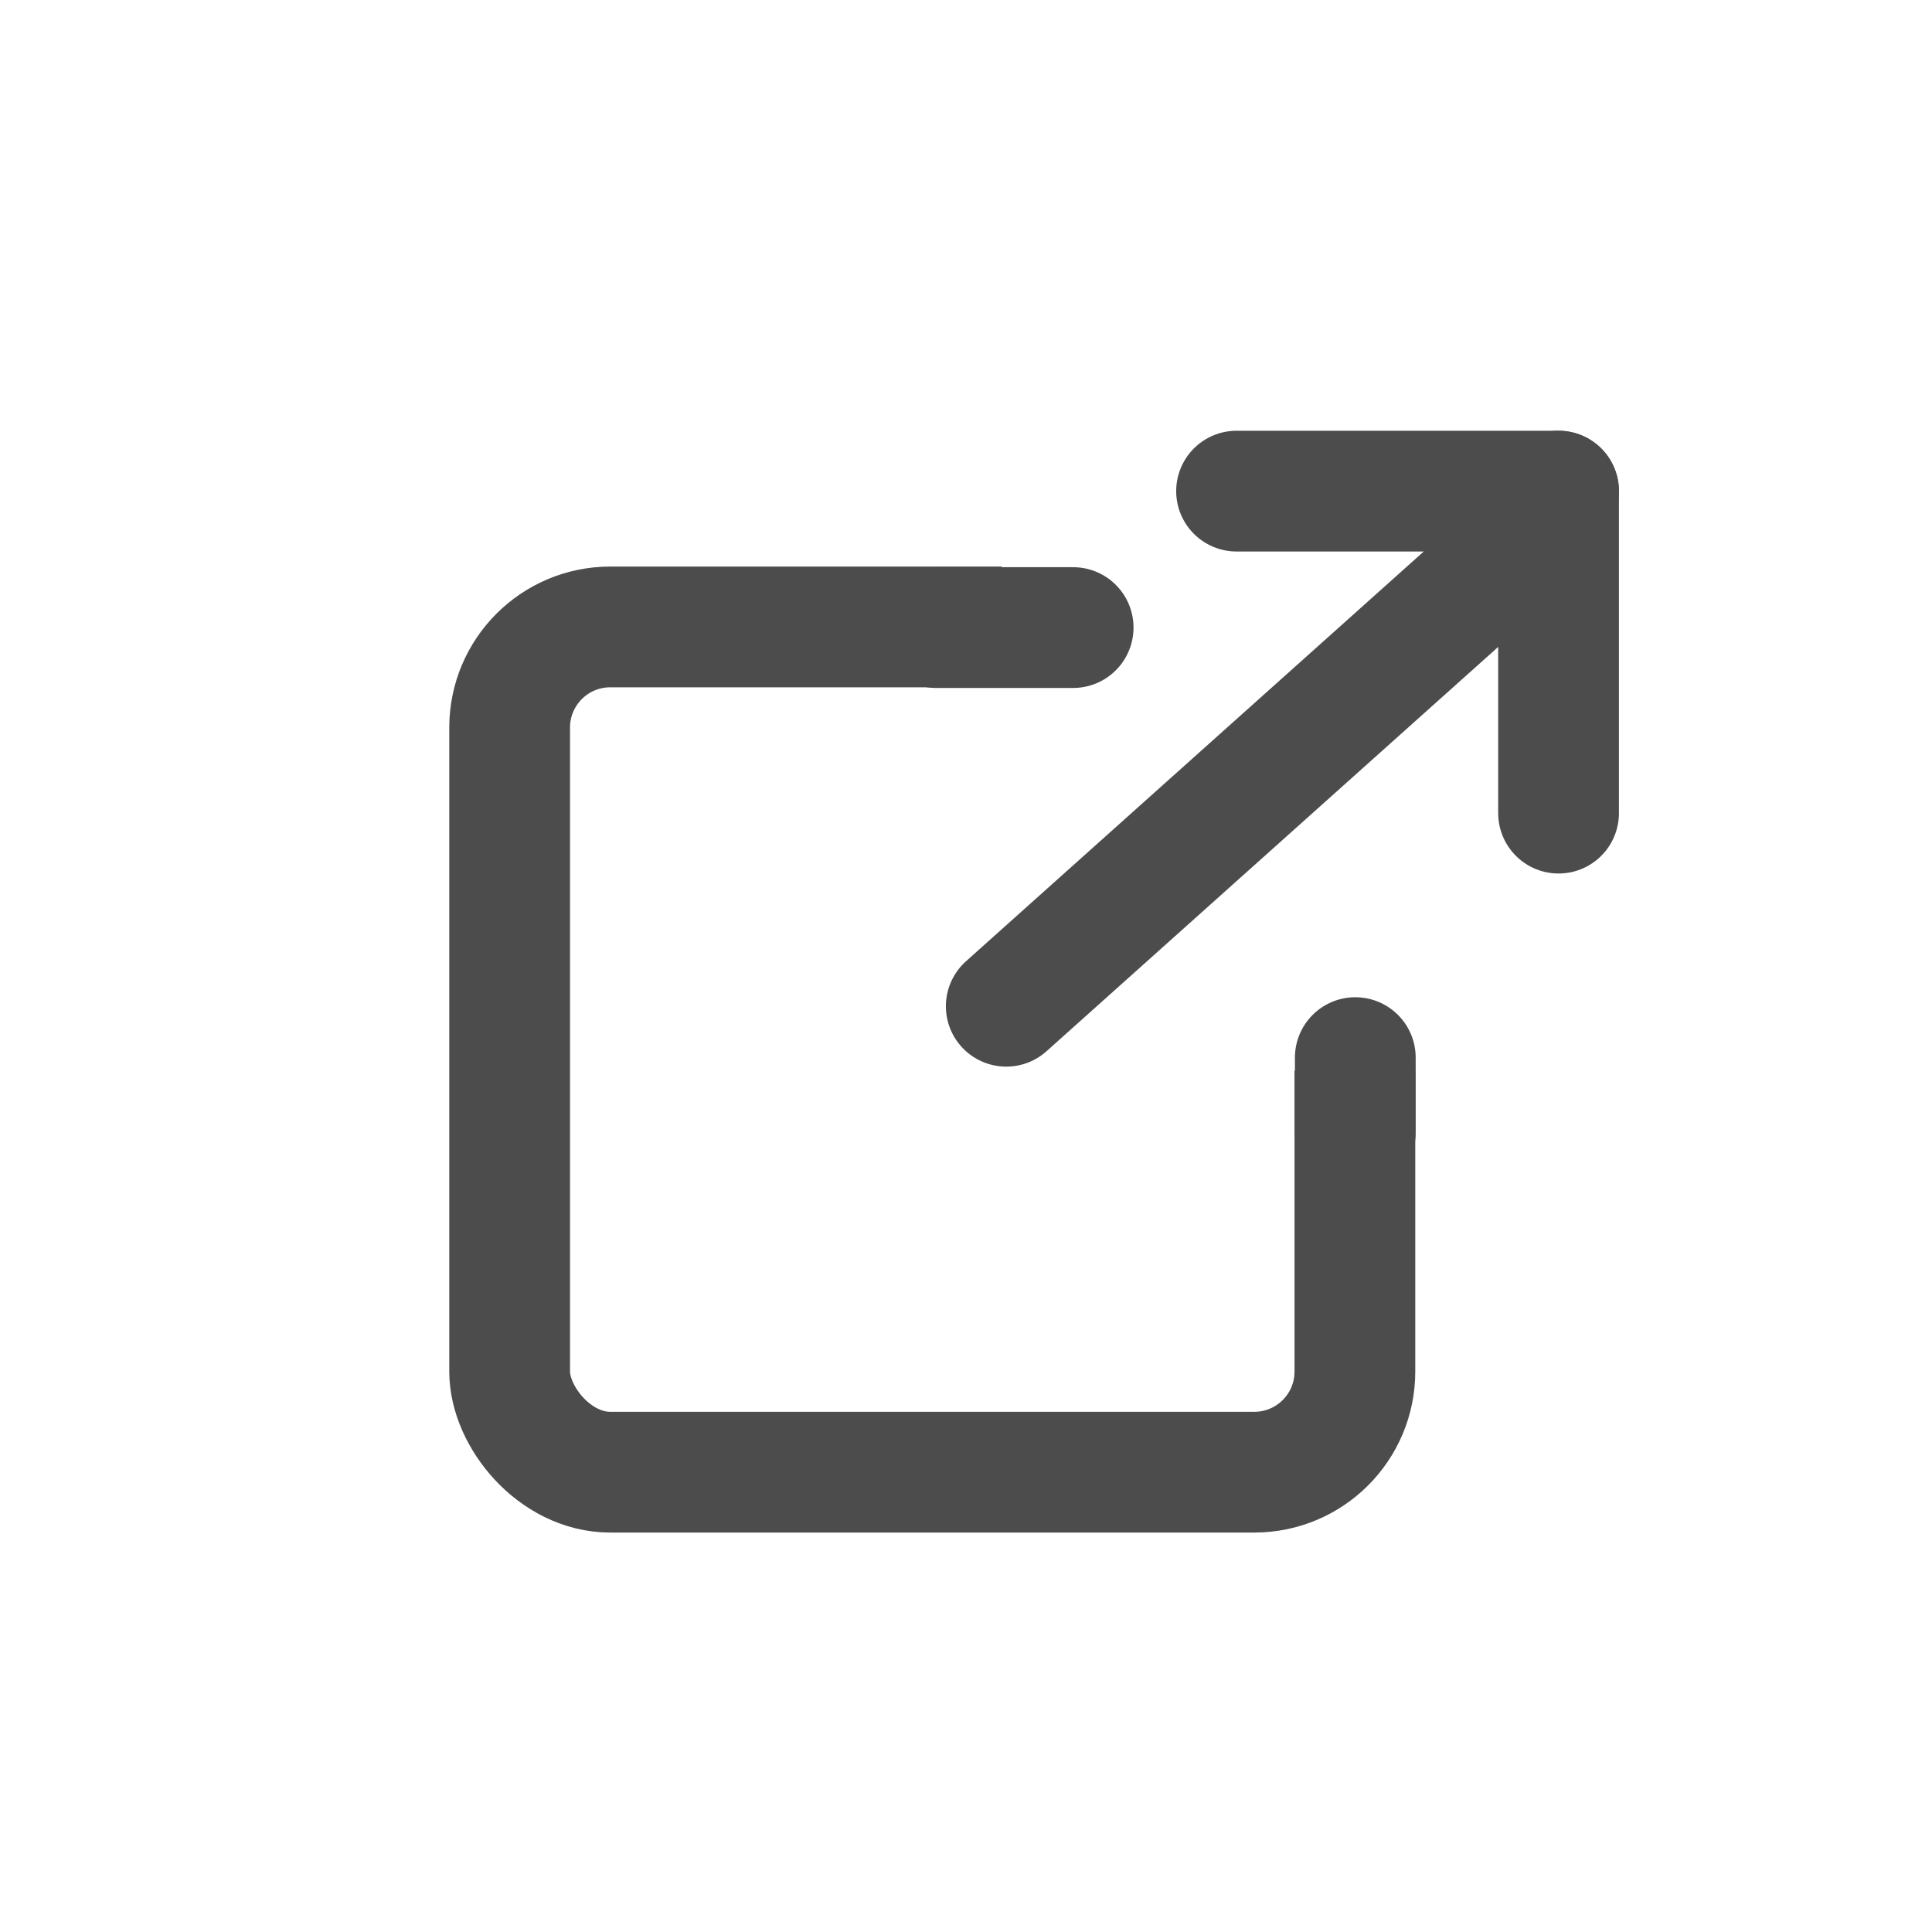
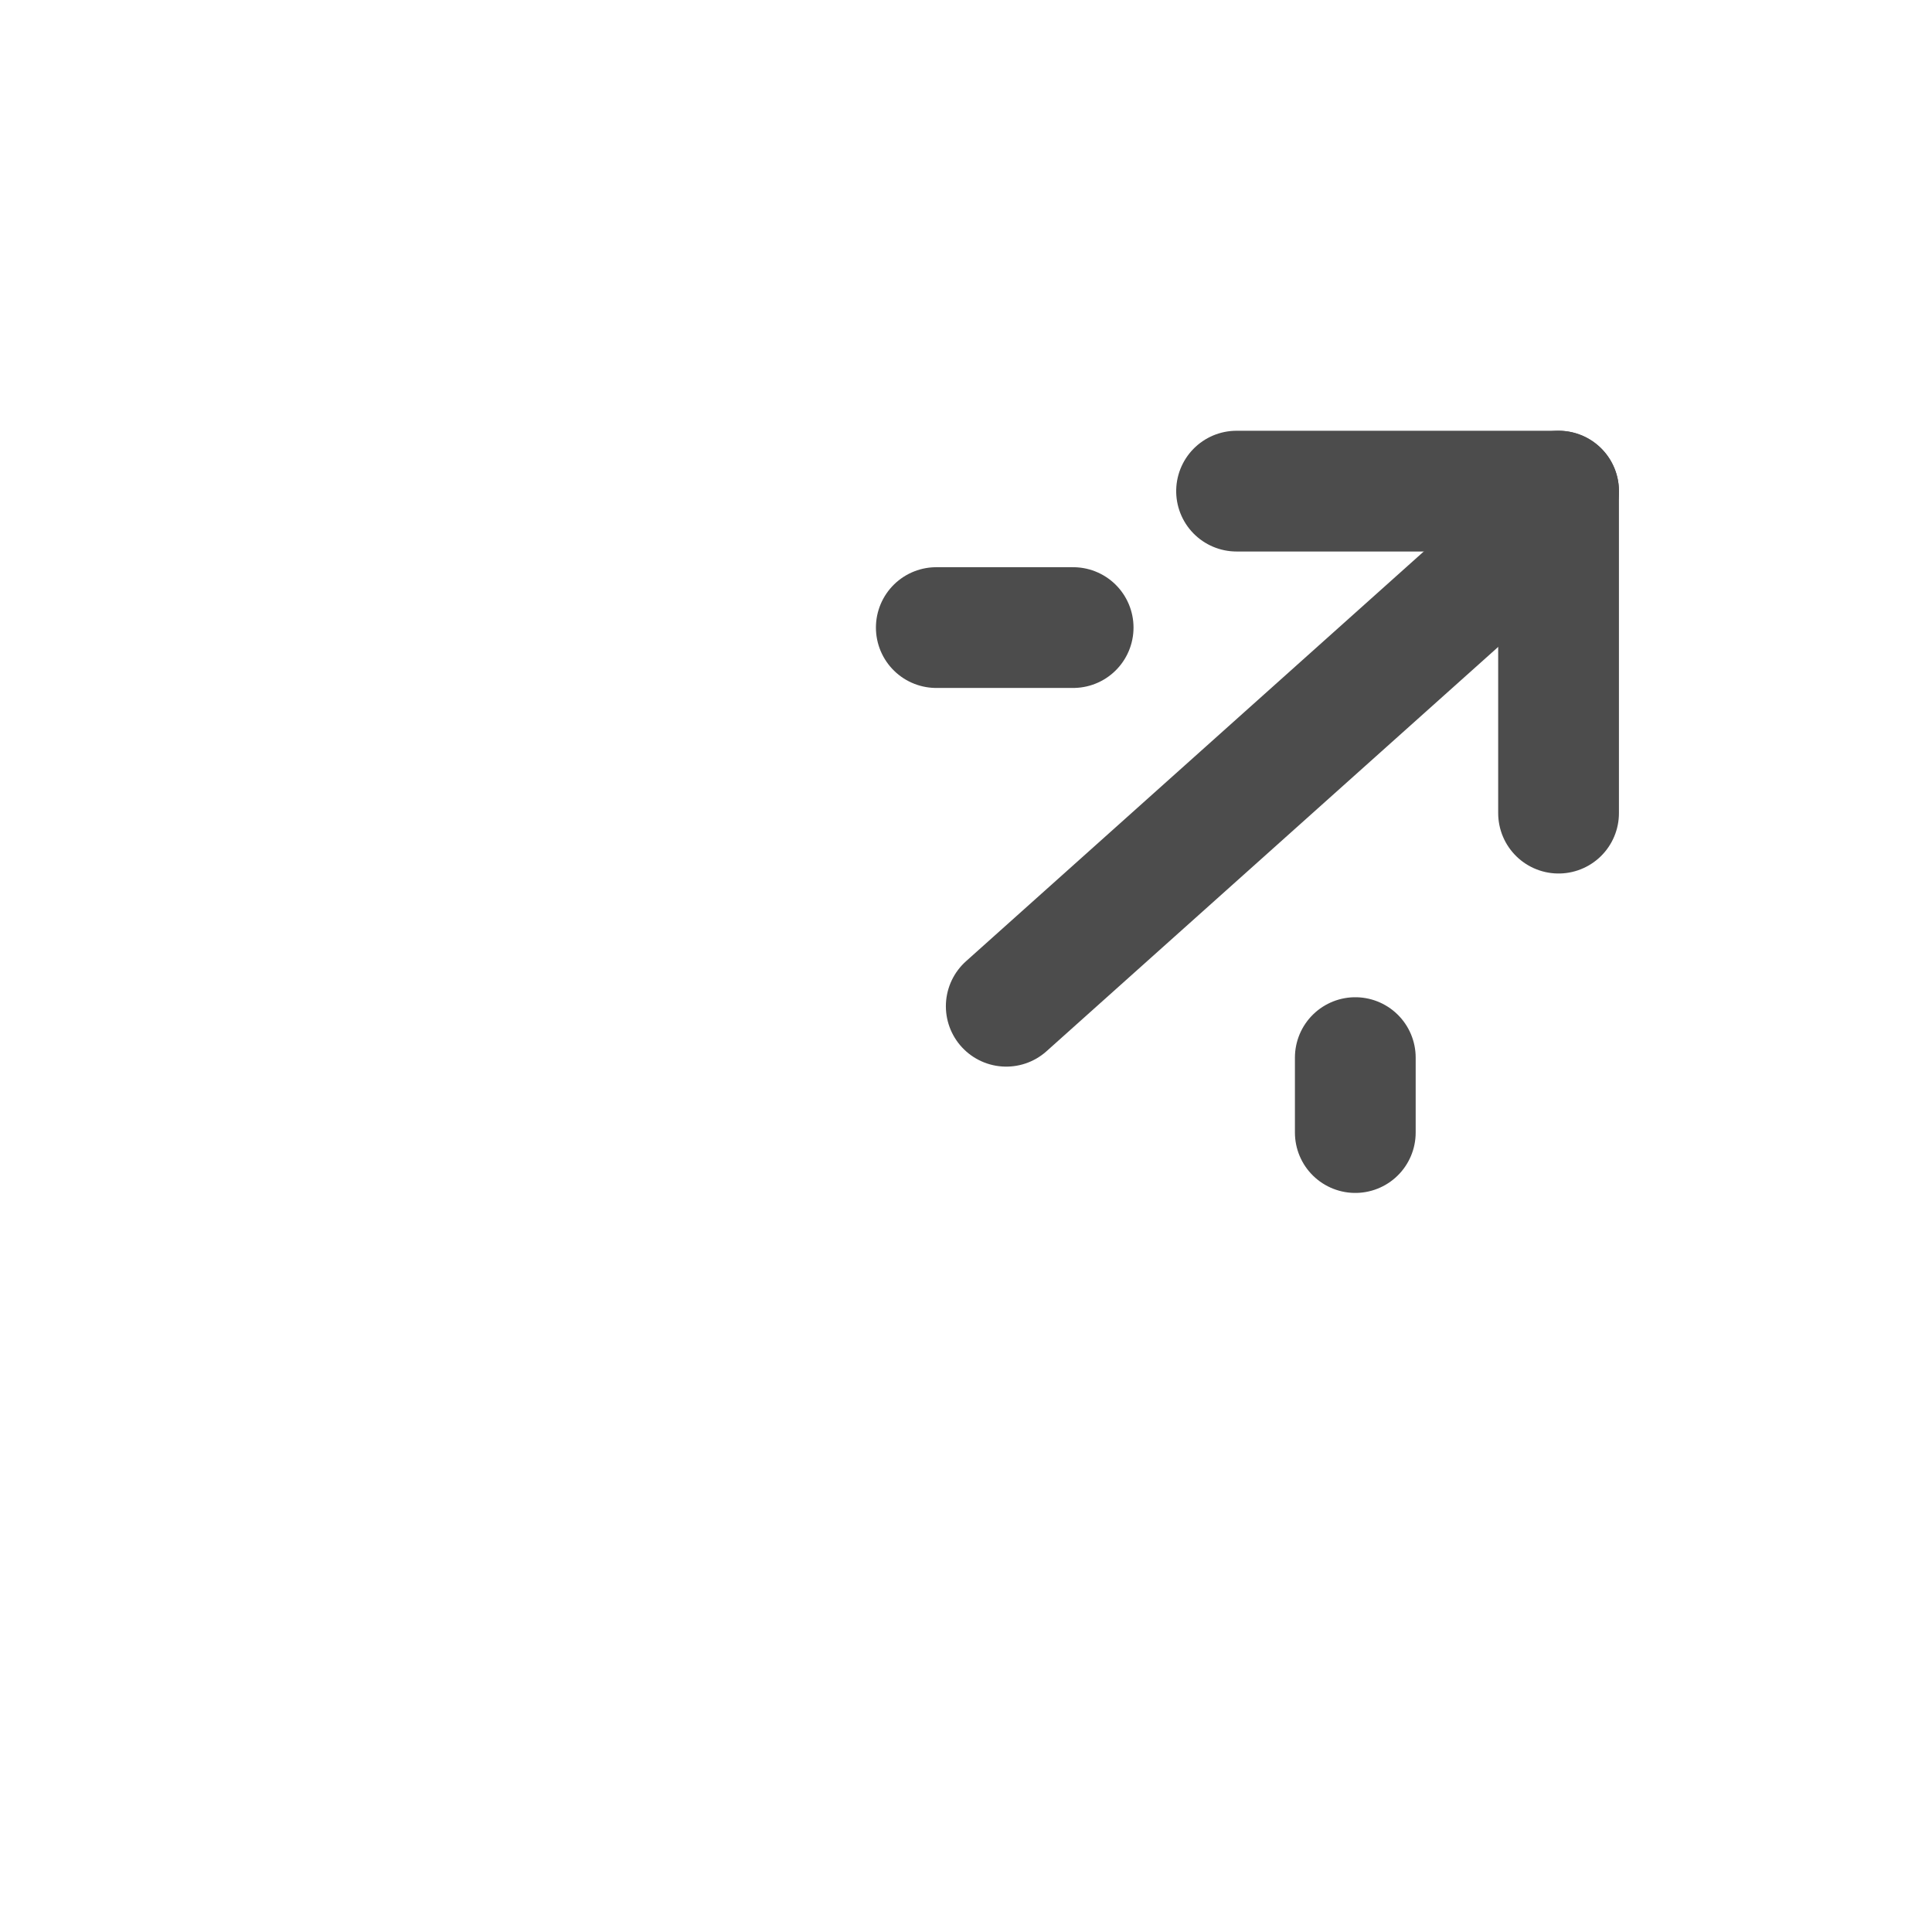
<svg xmlns="http://www.w3.org/2000/svg" width="24" height="24" viewBox="0 0 24 24">
  <defs>
    <clipPath id="v9dvjevjwa">
-       <path data-name="패스 20849" d="M-1299.137-11043.038v8.3h8.928v7.477l-17.372-.483.26-15.028z" transform="translate(1307.581 11043.038)" style="stroke:#4c4c4c;fill:none" />
-     </clipPath>
+       </clipPath>
  </defs>
  <g data-name="그룹 35657">
    <g data-name="그룹 35654">
      <g data-name="마스크 그룹 31720" style="clip-path:url(#v9dvjevjwa)" transform="translate(4 5)">
        <g data-name="사각형 29699" transform="translate(1.581 2.038)" style="stroke-width:1.5px;stroke:#4c4c4c;fill:none">
          <rect width="12" height="12" rx="2" style="stroke:none" />
          <rect x=".75" y=".75" width="10.5" height="10.5" rx="1.25" style="fill:none" />
        </g>
      </g>
      <path data-name="패스 20850" d="M-1294.718-11035.86v-.931" transform="translate(1311.554 11049.929)" style="stroke-linecap:round;stroke-width:1.5px;fill:#4c4c4c;stroke:#4c4c4c" />
      <path data-name="패스 20851" d="M-1299.95-11041.616h1.7" transform="translate(1311.581 11049.412)" style="stroke-linecap:round;stroke-width:1.5px;fill:#4c4c4c;stroke:#4c4c4c" />
    </g>
    <g data-name="그룹 35655">
      <path data-name="선 1007" transform="translate(12.5 6.601)" style="stroke-linecap:round;stroke-width:1.5px;stroke:#4c4c4c;fill:none" d="M0 5.899 6.59 0" />
      <g data-name="그룹 35653">
        <path data-name="패스 20847" d="M0 4V0" style="stroke-linecap:round;stroke-width:1.5px;fill:#4c4c4c;stroke:#4c4c4c" transform="rotate(90 6.63 12.731)" />
        <path data-name="패스 20848" d="M0 4V0" transform="translate(19.361 6.101)" style="stroke-linecap:round;stroke-width:1.5px;fill:#4c4c4c;stroke:#4c4c4c" />
      </g>
    </g>
  </g>
</svg>